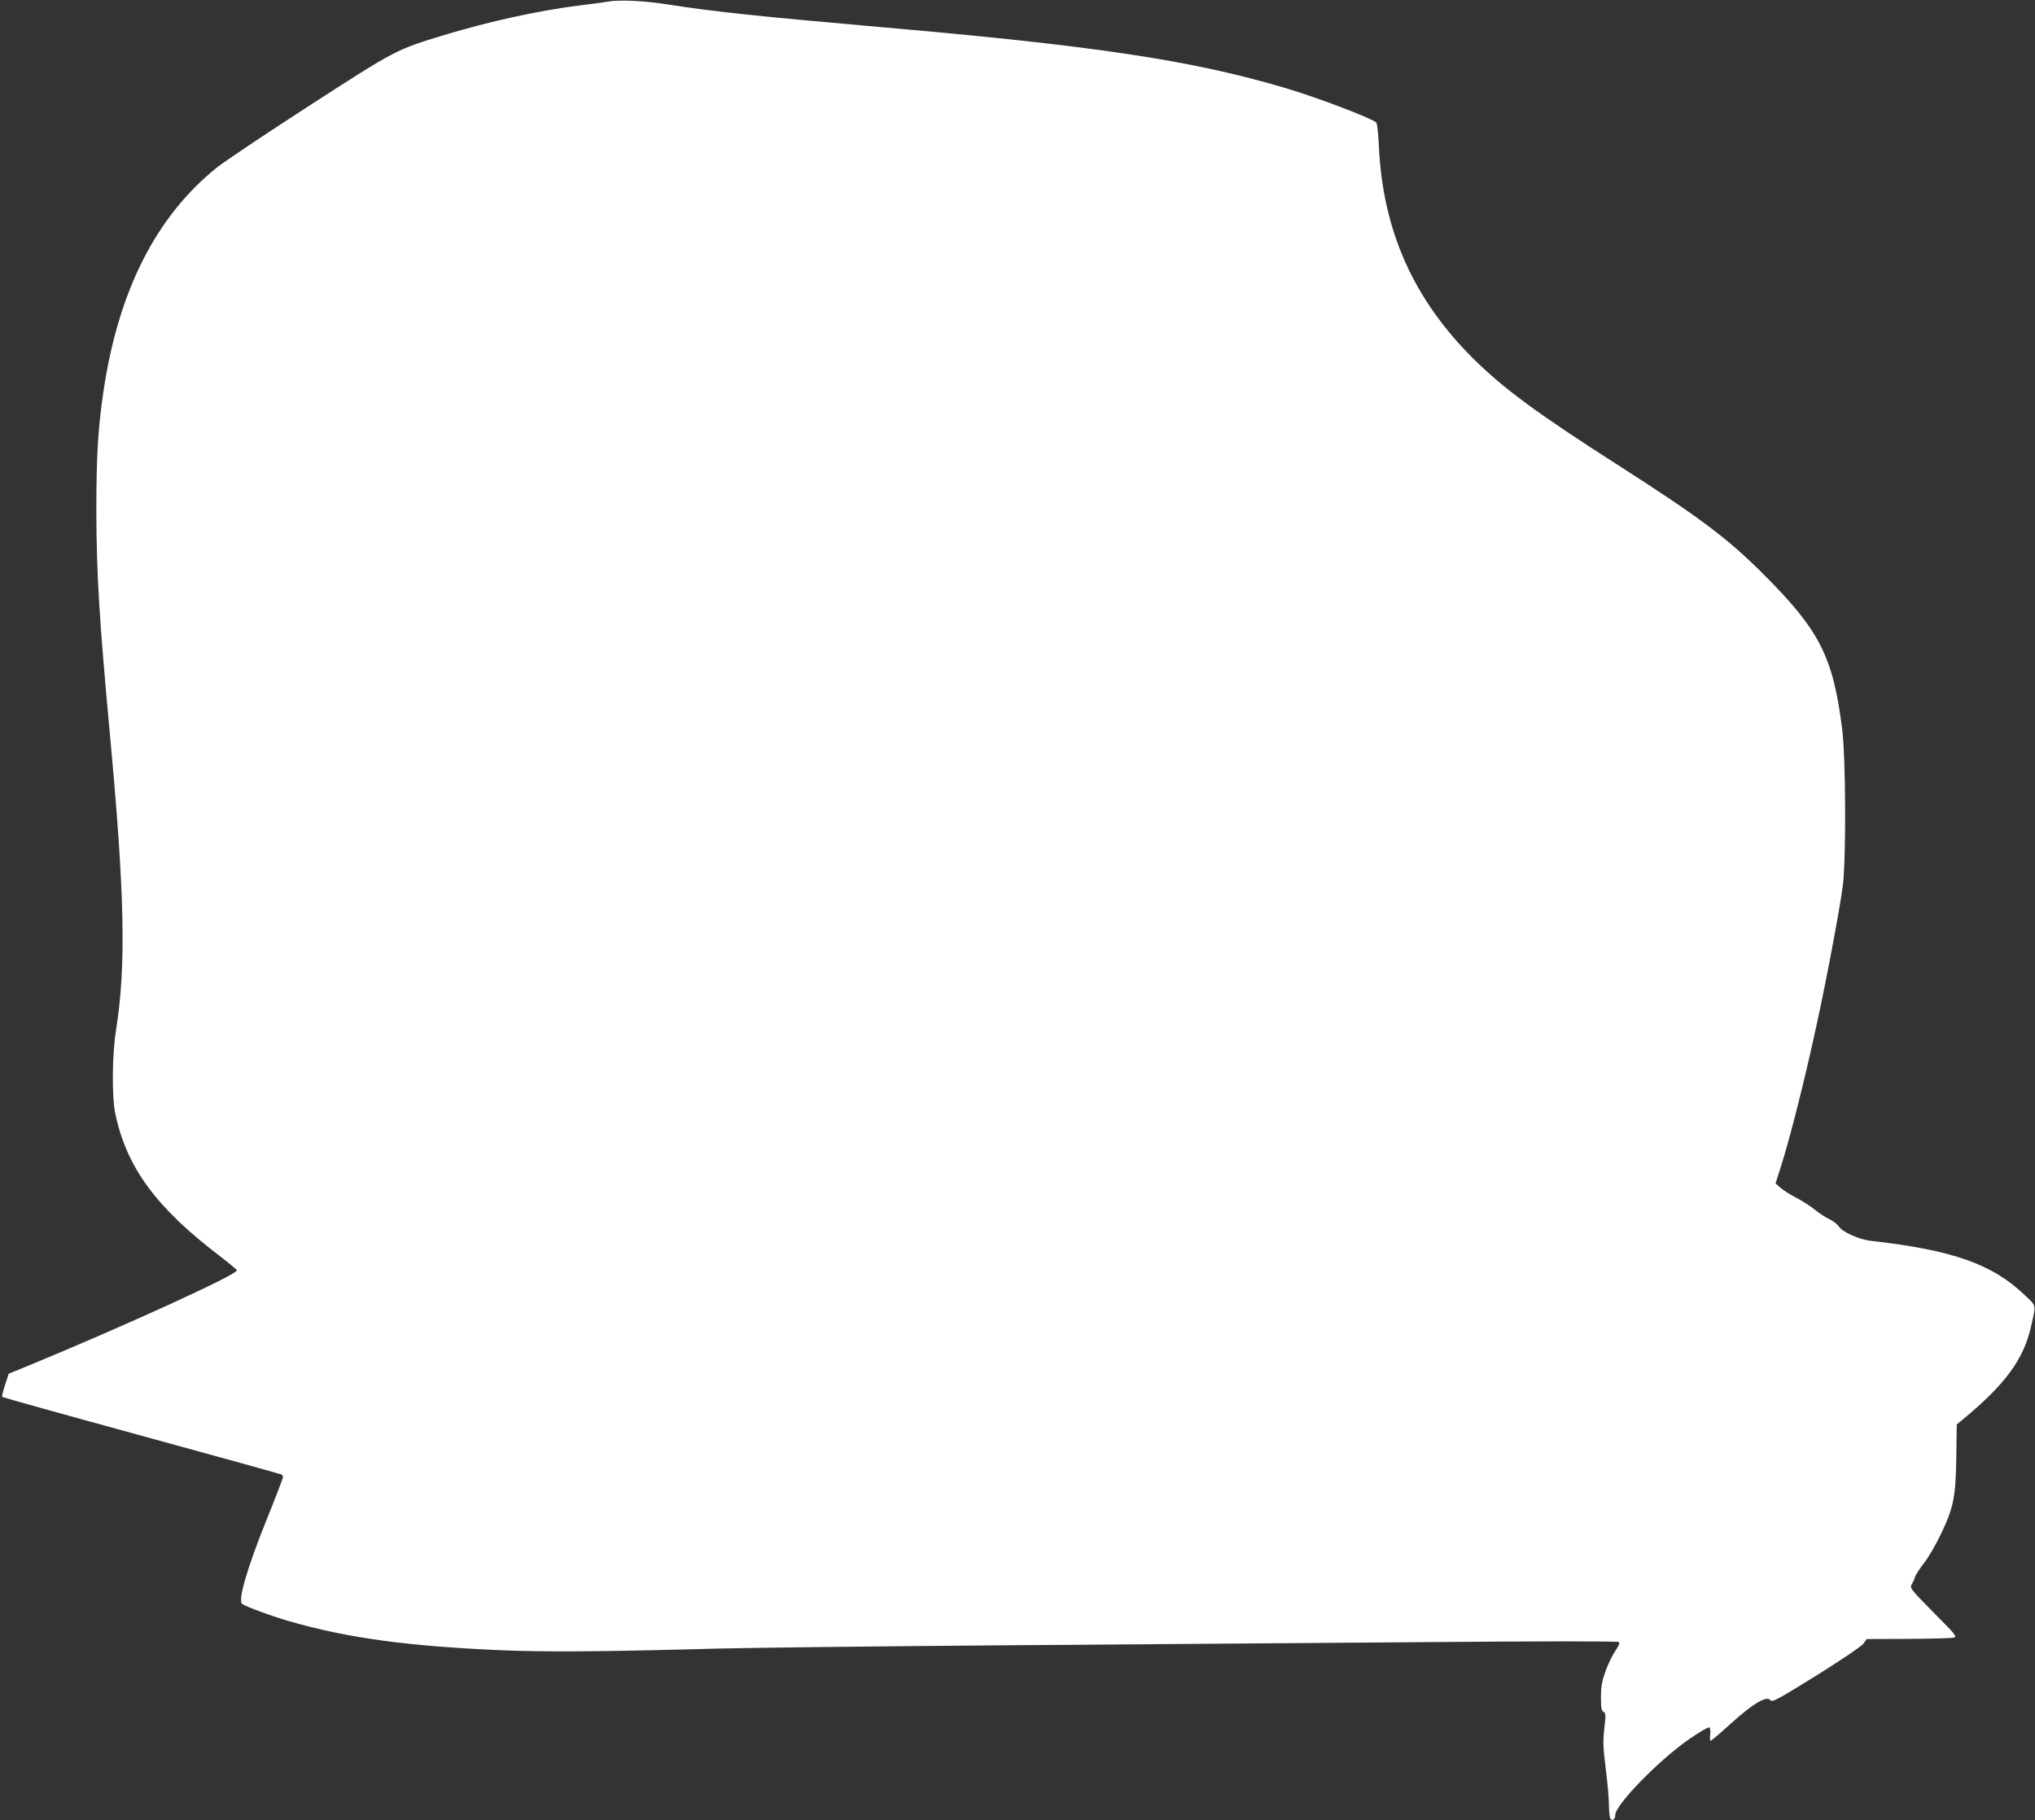
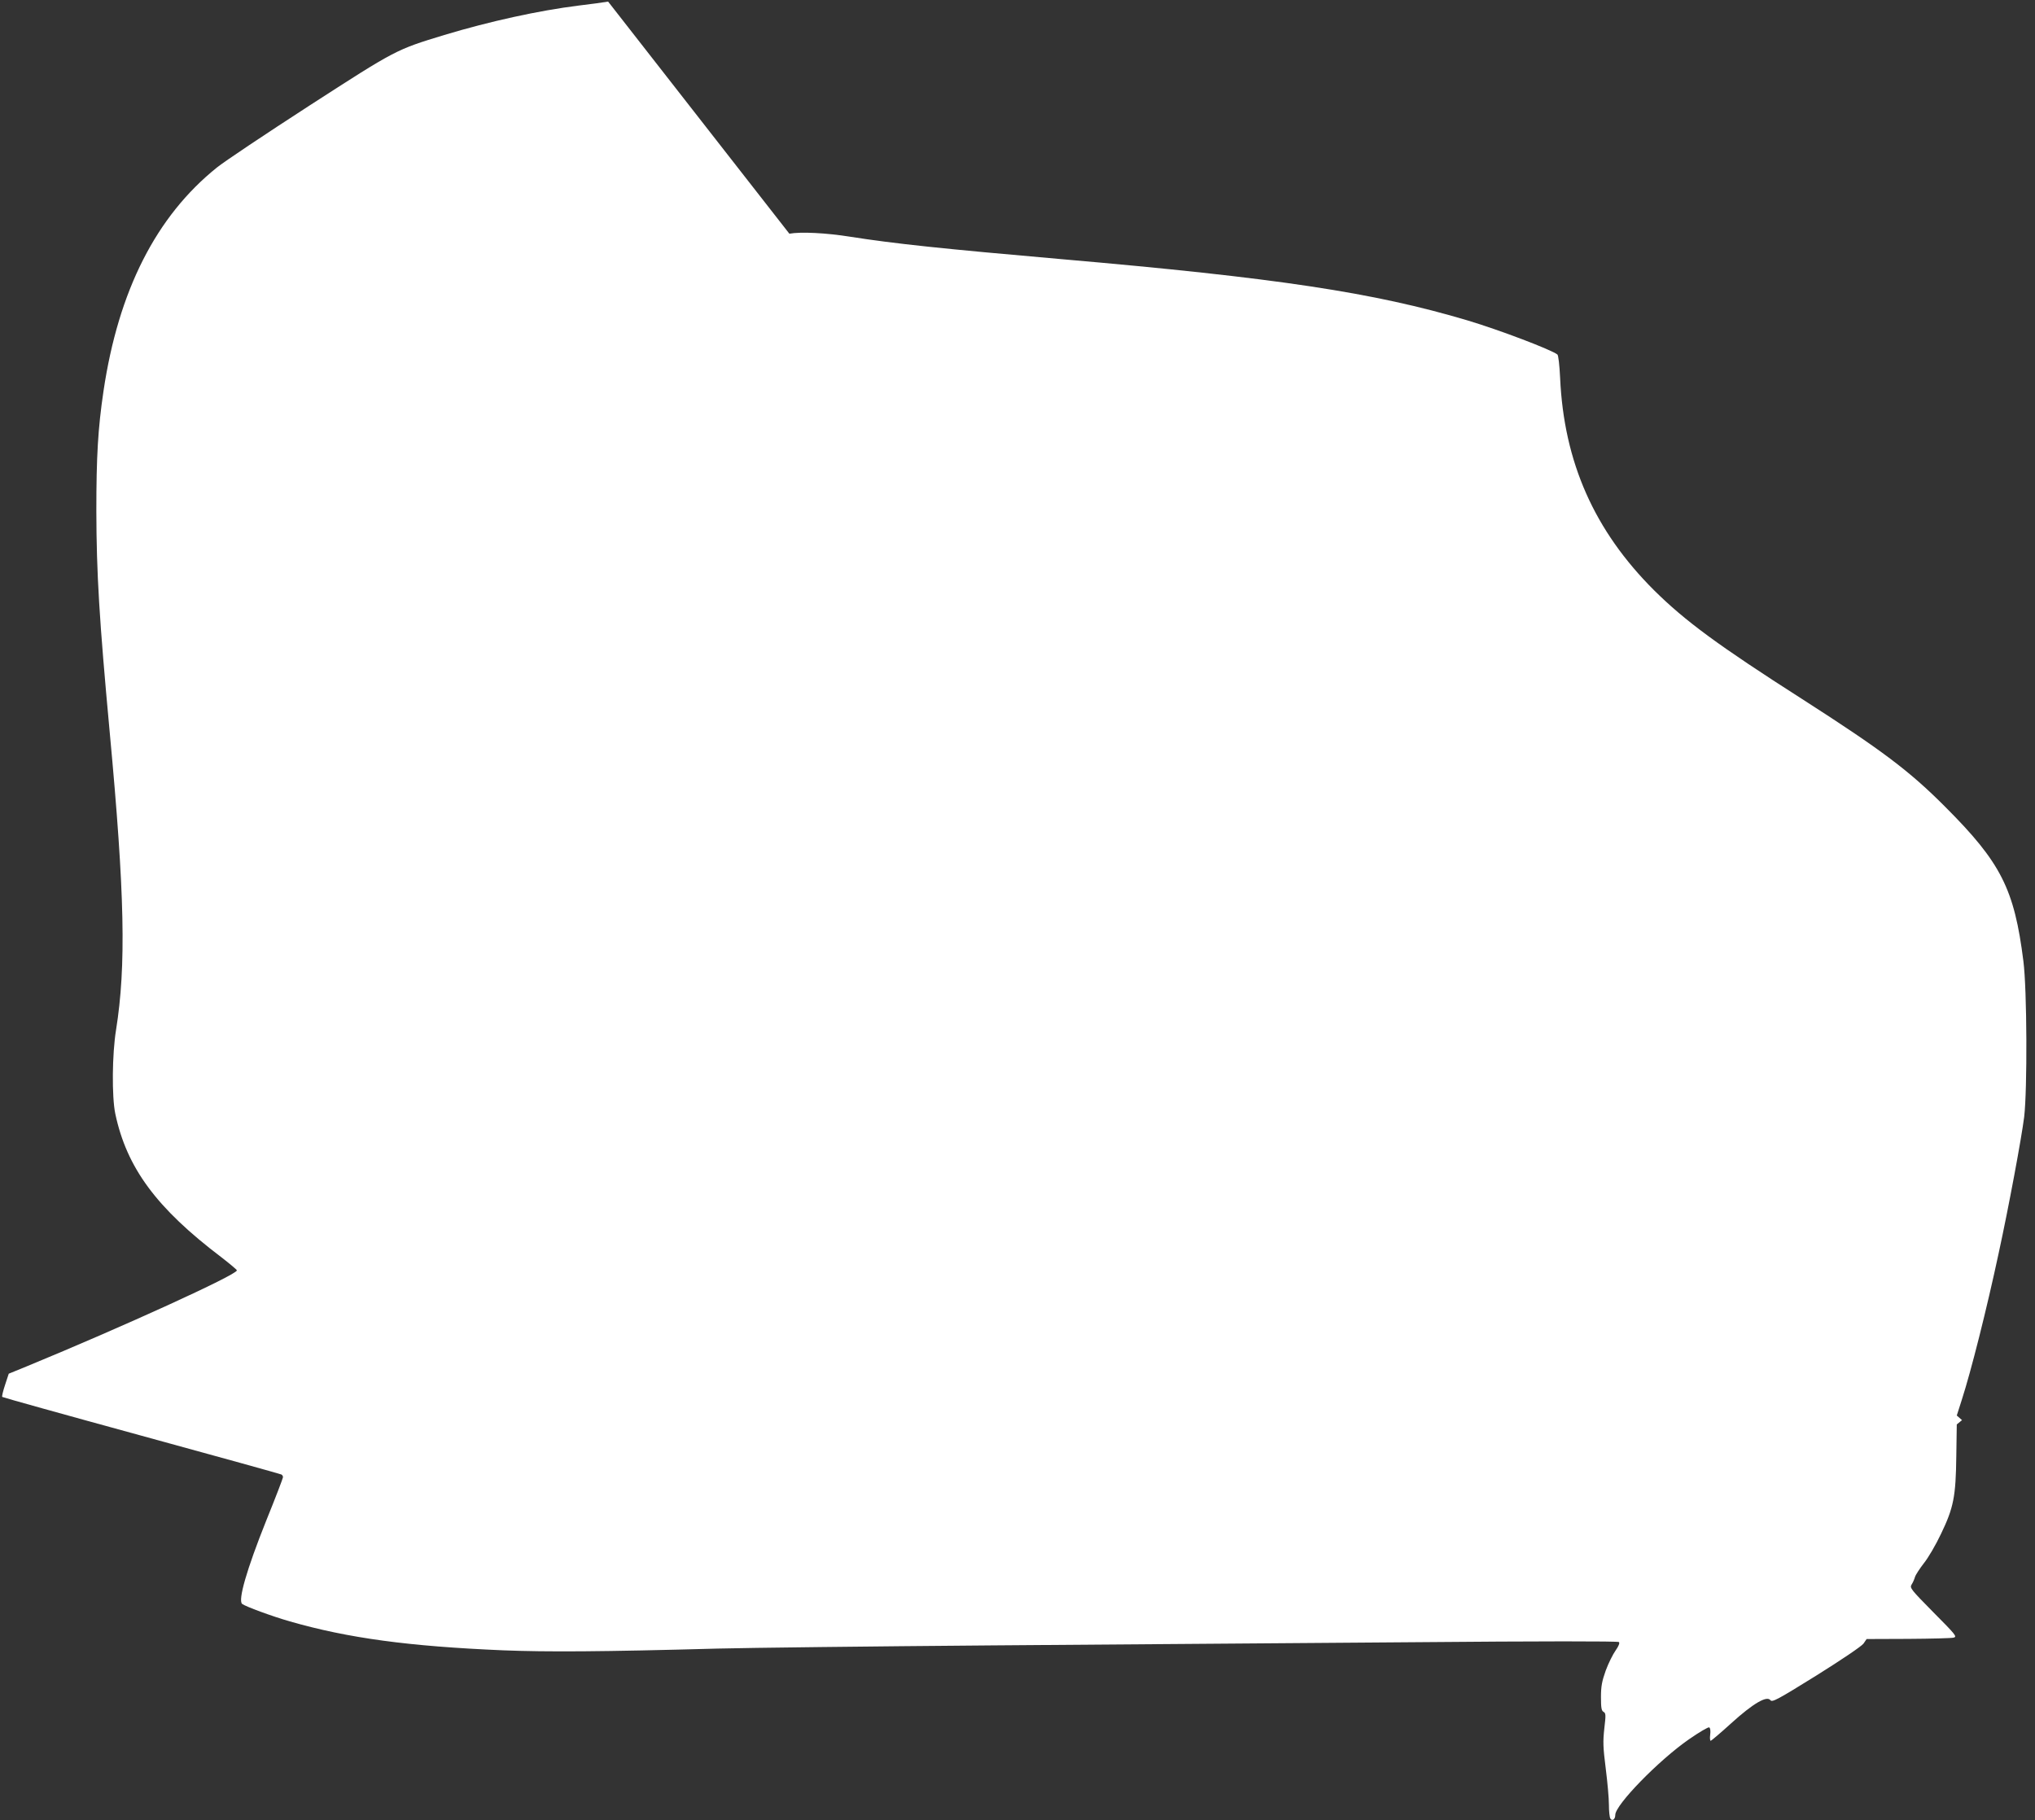
<svg xmlns="http://www.w3.org/2000/svg" version="1.0" width="1280pt" height="1145pt" viewBox="0 0 1280 1145" preserveAspectRatio="xMidYMid meet">
  <rect x="0" y="0" width="1280" height="1145" fill="#333333" stroke="none" />
  <g transform="translate(0,1145) scale(0.1,-0.1)" fill="#ffffff" stroke="none">
-     <path d="M3825 11440 c-27 -5 -111 -16 -185 -25 -249 -31 -560 -99 -845 -185 -305 -93 -300 -90 -850 -445 -275 -178 -537 -353 -581 -389 -382 -307 -619 -774 -713 -1406 -35 -236 -45 -412 -45 -755 1 -393 18 -676 84 -1390 95 -1019 104 -1471 40 -1873 -25 -153 -27 -421 -5 -527 72 -341 259 -594 668 -904 53 -41 97 -78 97 -82 0 -28 -725 -358 -1320 -603 l-115 -47 -23 -70 c-13 -39 -21 -73 -18 -76 3 -3 397 -113 876 -244 479 -131 875 -241 880 -244 6 -3 10 -11 10 -17 0 -6 -47 -129 -105 -272 -124 -310 -179 -502 -152 -525 20 -16 188 -78 300 -110 369 -106 750 -157 1342 -182 280 -11 619 -9 1350 11 193 5 969 14 1725 20 756 6 1951 15 2654 20 797 7 1283 7 1289 1 6 -6 -2 -26 -21 -53 -17 -24 -45 -80 -62 -126 -24 -68 -30 -99 -30 -167 0 -67 3 -86 16 -93 15 -8 15 -20 5 -105 -9 -83 -8 -117 9 -252 11 -86 20 -188 20 -228 0 -40 4 -78 9 -86 12 -19 31 -5 31 23 0 63 274 344 463 475 65 45 122 79 128 75 7 -4 9 -23 6 -45 -3 -22 -1 -39 3 -39 4 0 63 50 130 111 137 124 224 175 246 144 11 -14 45 4 288 155 163 102 284 184 297 201 l20 29 262 1 c144 1 273 4 286 8 22 6 12 18 -128 159 -143 145 -150 154 -137 175 8 12 17 33 21 47 4 14 30 53 56 87 27 33 76 117 108 185 79 164 93 234 96 490 l3 198 33 27 c273 225 389 384 435 593 31 137 34 122 -37 190 -205 198 -456 287 -974 345 -73 9 -176 55 -199 90 -10 15 -36 35 -59 46 -23 10 -64 37 -92 60 -27 22 -79 55 -115 74 -36 18 -80 46 -99 62 l-33 29 31 97 c60 186 157 572 232 922 64 294 144 725 161 860 20 171 18 800 -5 979 -57 454 -141 620 -492 971 -225 226 -398 356 -900 678 -529 338 -736 491 -931 684 -376 375 -567 806 -591 1336 -4 83 -11 141 -17 147 -38 30 -363 154 -567 215 -588 175 -1196 267 -2554 385 -744 65 -1048 97 -1328 141 -150 24 -309 32 -382 19z" />
+     <path d="M3825 11440 c-27 -5 -111 -16 -185 -25 -249 -31 -560 -99 -845 -185 -305 -93 -300 -90 -850 -445 -275 -178 -537 -353 -581 -389 -382 -307 -619 -774 -713 -1406 -35 -236 -45 -412 -45 -755 1 -393 18 -676 84 -1390 95 -1019 104 -1471 40 -1873 -25 -153 -27 -421 -5 -527 72 -341 259 -594 668 -904 53 -41 97 -78 97 -82 0 -28 -725 -358 -1320 -603 l-115 -47 -23 -70 c-13 -39 -21 -73 -18 -76 3 -3 397 -113 876 -244 479 -131 875 -241 880 -244 6 -3 10 -11 10 -17 0 -6 -47 -129 -105 -272 -124 -310 -179 -502 -152 -525 20 -16 188 -78 300 -110 369 -106 750 -157 1342 -182 280 -11 619 -9 1350 11 193 5 969 14 1725 20 756 6 1951 15 2654 20 797 7 1283 7 1289 1 6 -6 -2 -26 -21 -53 -17 -24 -45 -80 -62 -126 -24 -68 -30 -99 -30 -167 0 -67 3 -86 16 -93 15 -8 15 -20 5 -105 -9 -83 -8 -117 9 -252 11 -86 20 -188 20 -228 0 -40 4 -78 9 -86 12 -19 31 -5 31 23 0 63 274 344 463 475 65 45 122 79 128 75 7 -4 9 -23 6 -45 -3 -22 -1 -39 3 -39 4 0 63 50 130 111 137 124 224 175 246 144 11 -14 45 4 288 155 163 102 284 184 297 201 l20 29 262 1 c144 1 273 4 286 8 22 6 12 18 -128 159 -143 145 -150 154 -137 175 8 12 17 33 21 47 4 14 30 53 56 87 27 33 76 117 108 185 79 164 93 234 96 490 l3 198 33 27 l-33 29 31 97 c60 186 157 572 232 922 64 294 144 725 161 860 20 171 18 800 -5 979 -57 454 -141 620 -492 971 -225 226 -398 356 -900 678 -529 338 -736 491 -931 684 -376 375 -567 806 -591 1336 -4 83 -11 141 -17 147 -38 30 -363 154 -567 215 -588 175 -1196 267 -2554 385 -744 65 -1048 97 -1328 141 -150 24 -309 32 -382 19z" />
  </g>
</svg>